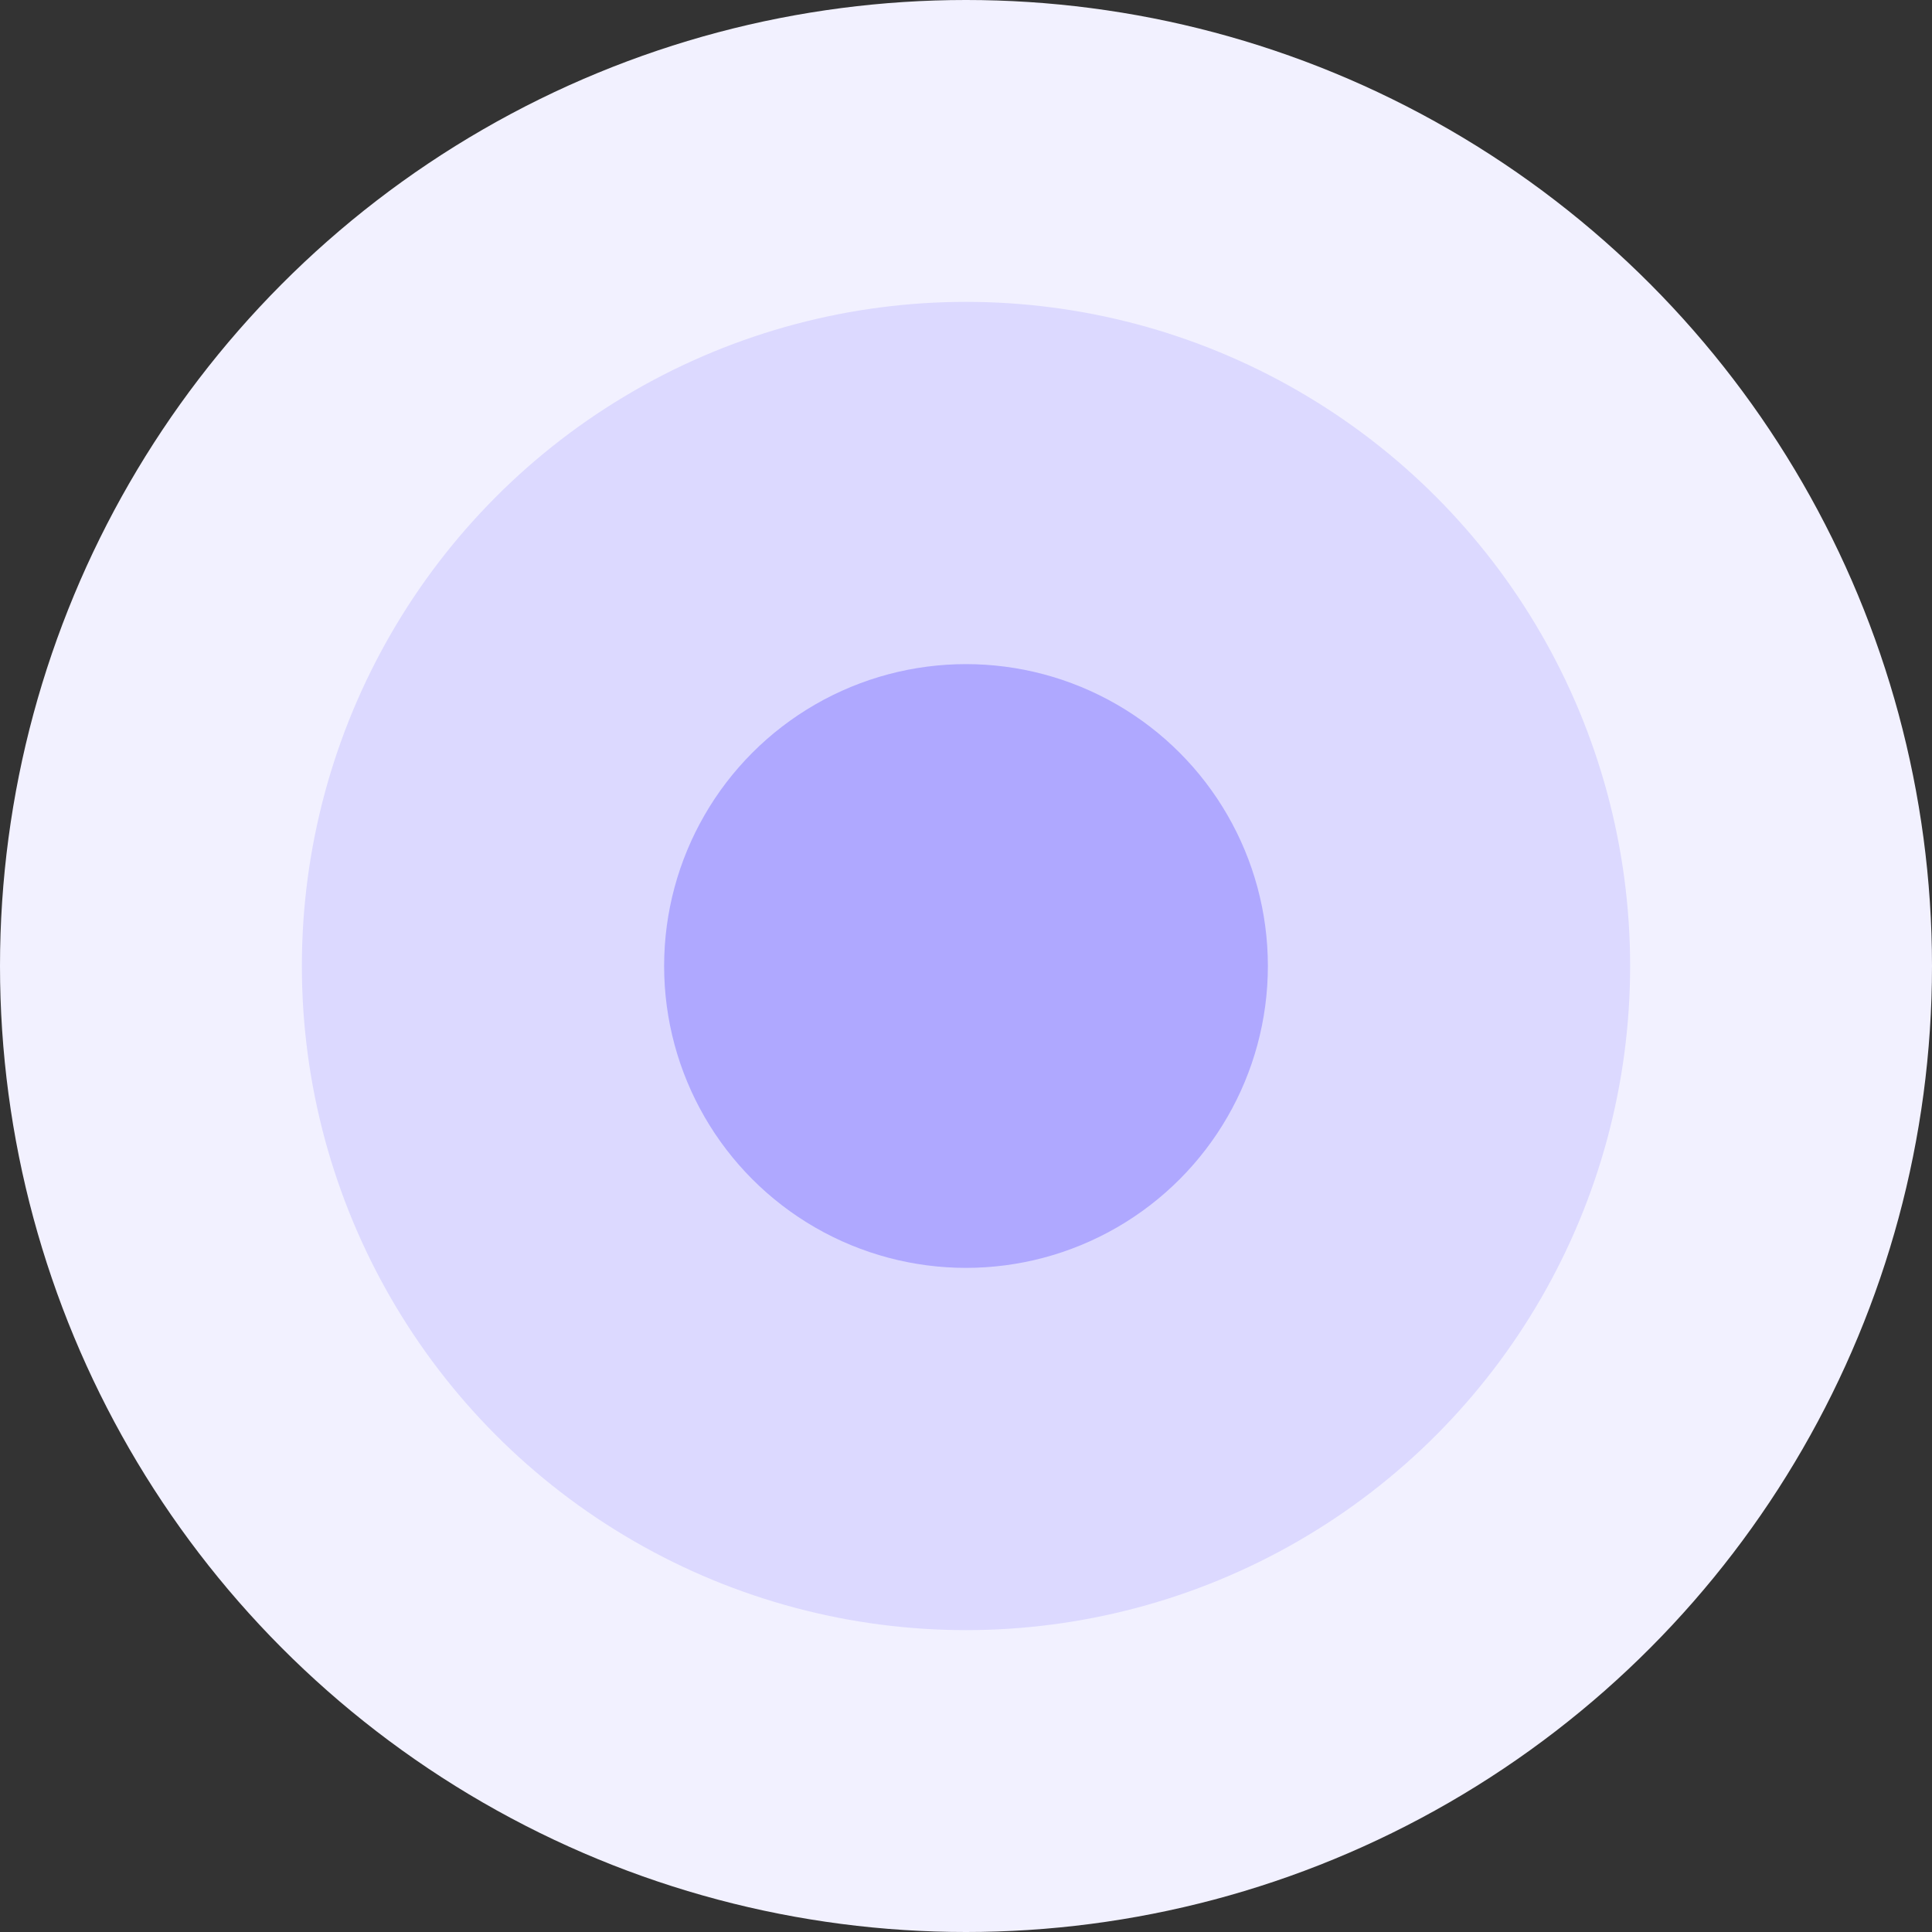
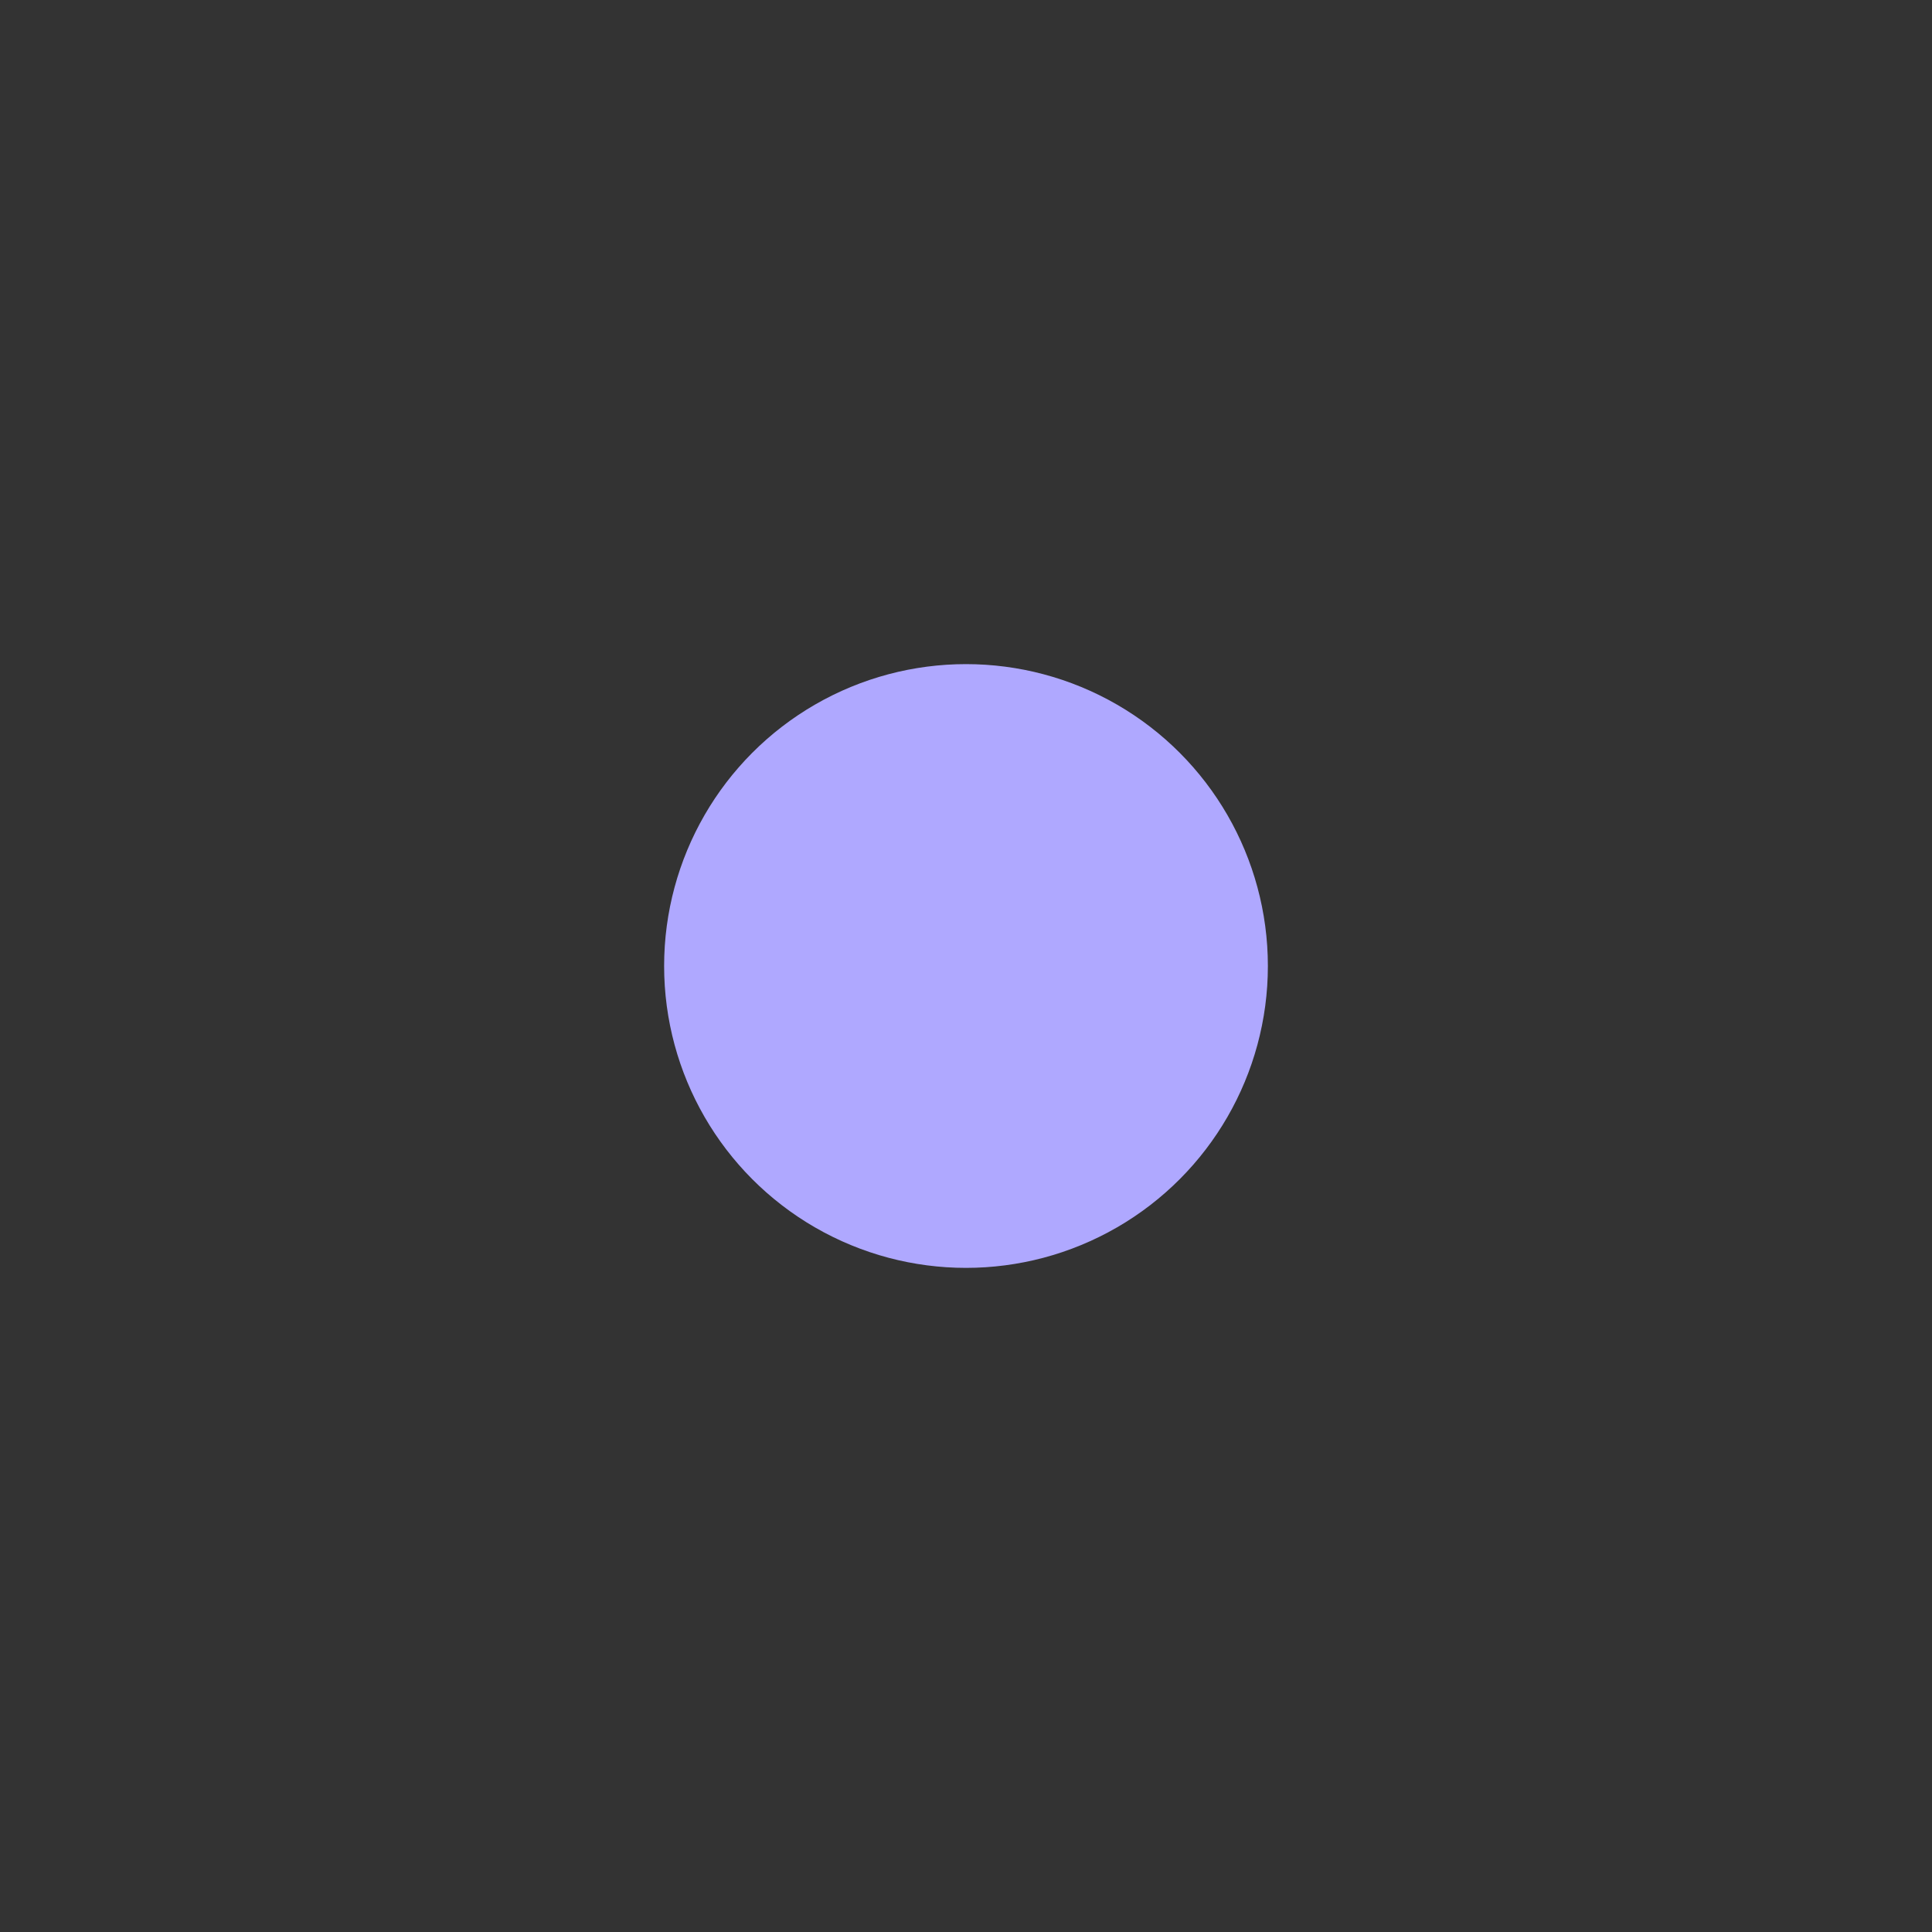
<svg xmlns="http://www.w3.org/2000/svg" width="20" height="20" viewBox="0 0 20 20" fill="none">
  <rect x="0" y="0" width="20" height="20" fill="#333333" stroke="none" />
-   <circle cx="10" cy="10" r="10" fill="#F2F1FF" />
-   <circle cx="10" cy="10" r="6.875" fill="#DCD9FF" />
  <circle cx="10" cy="10" r="3.125" fill="#AFA8FF" />
</svg>